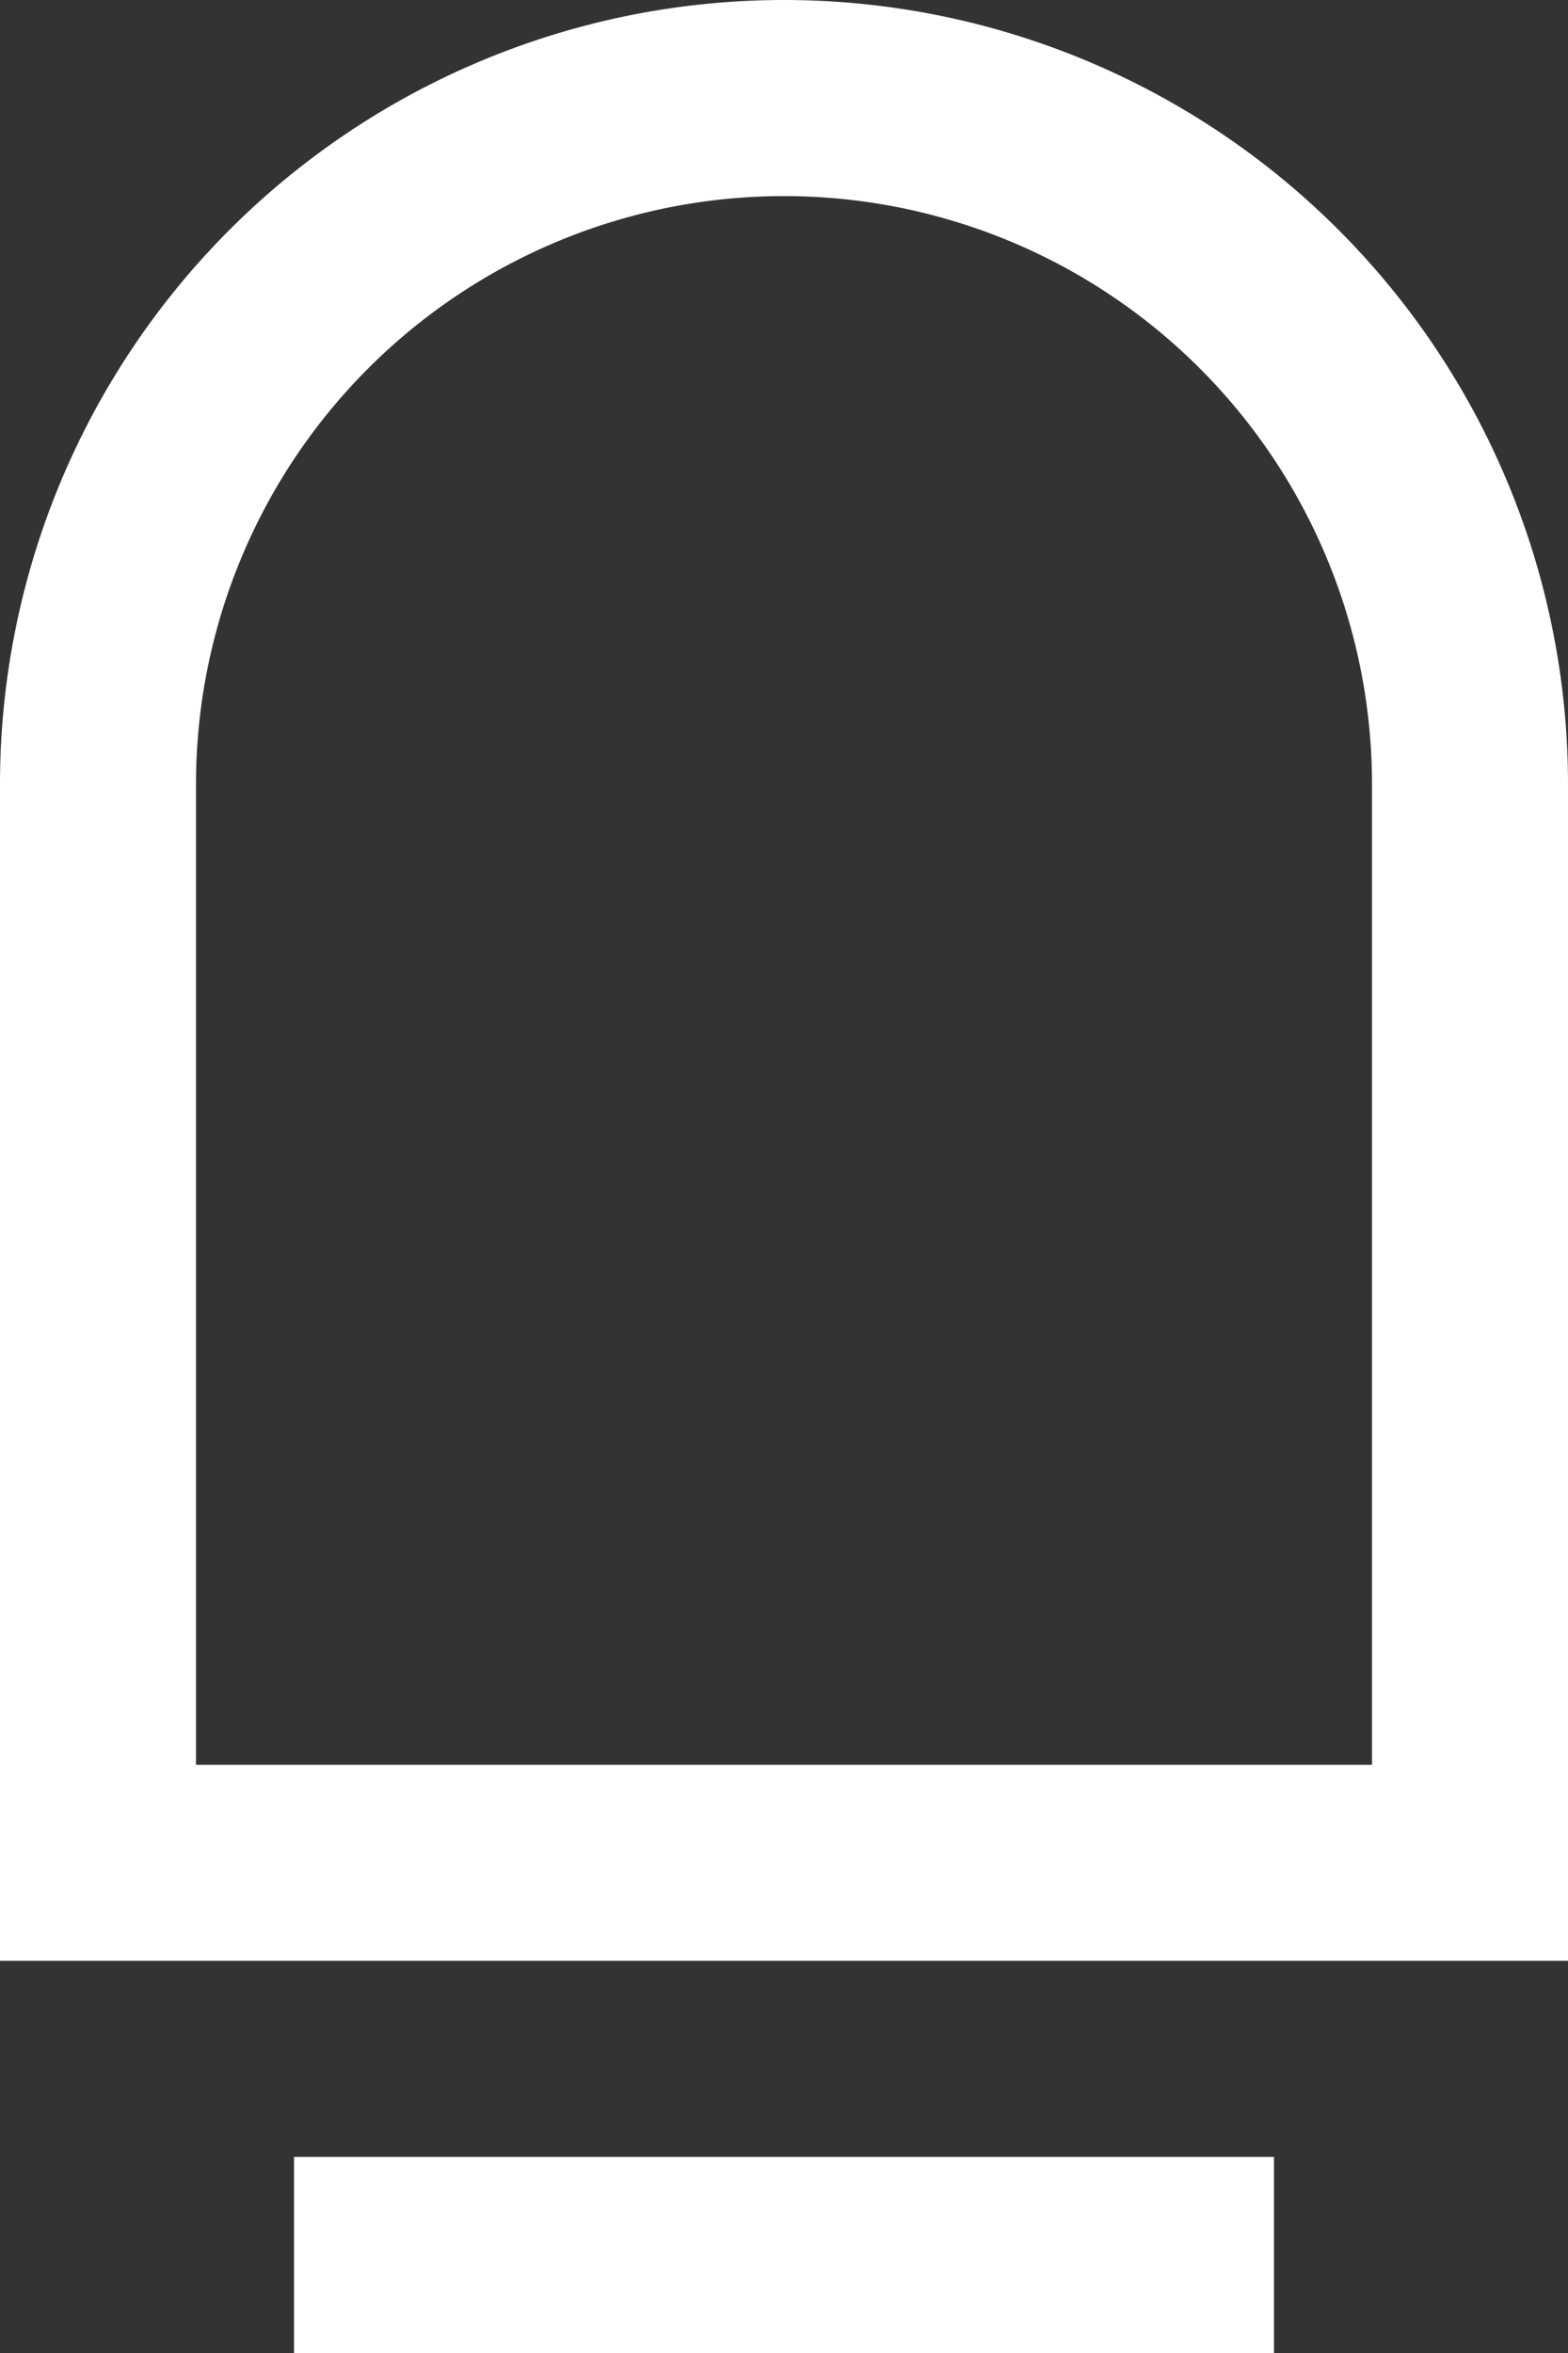
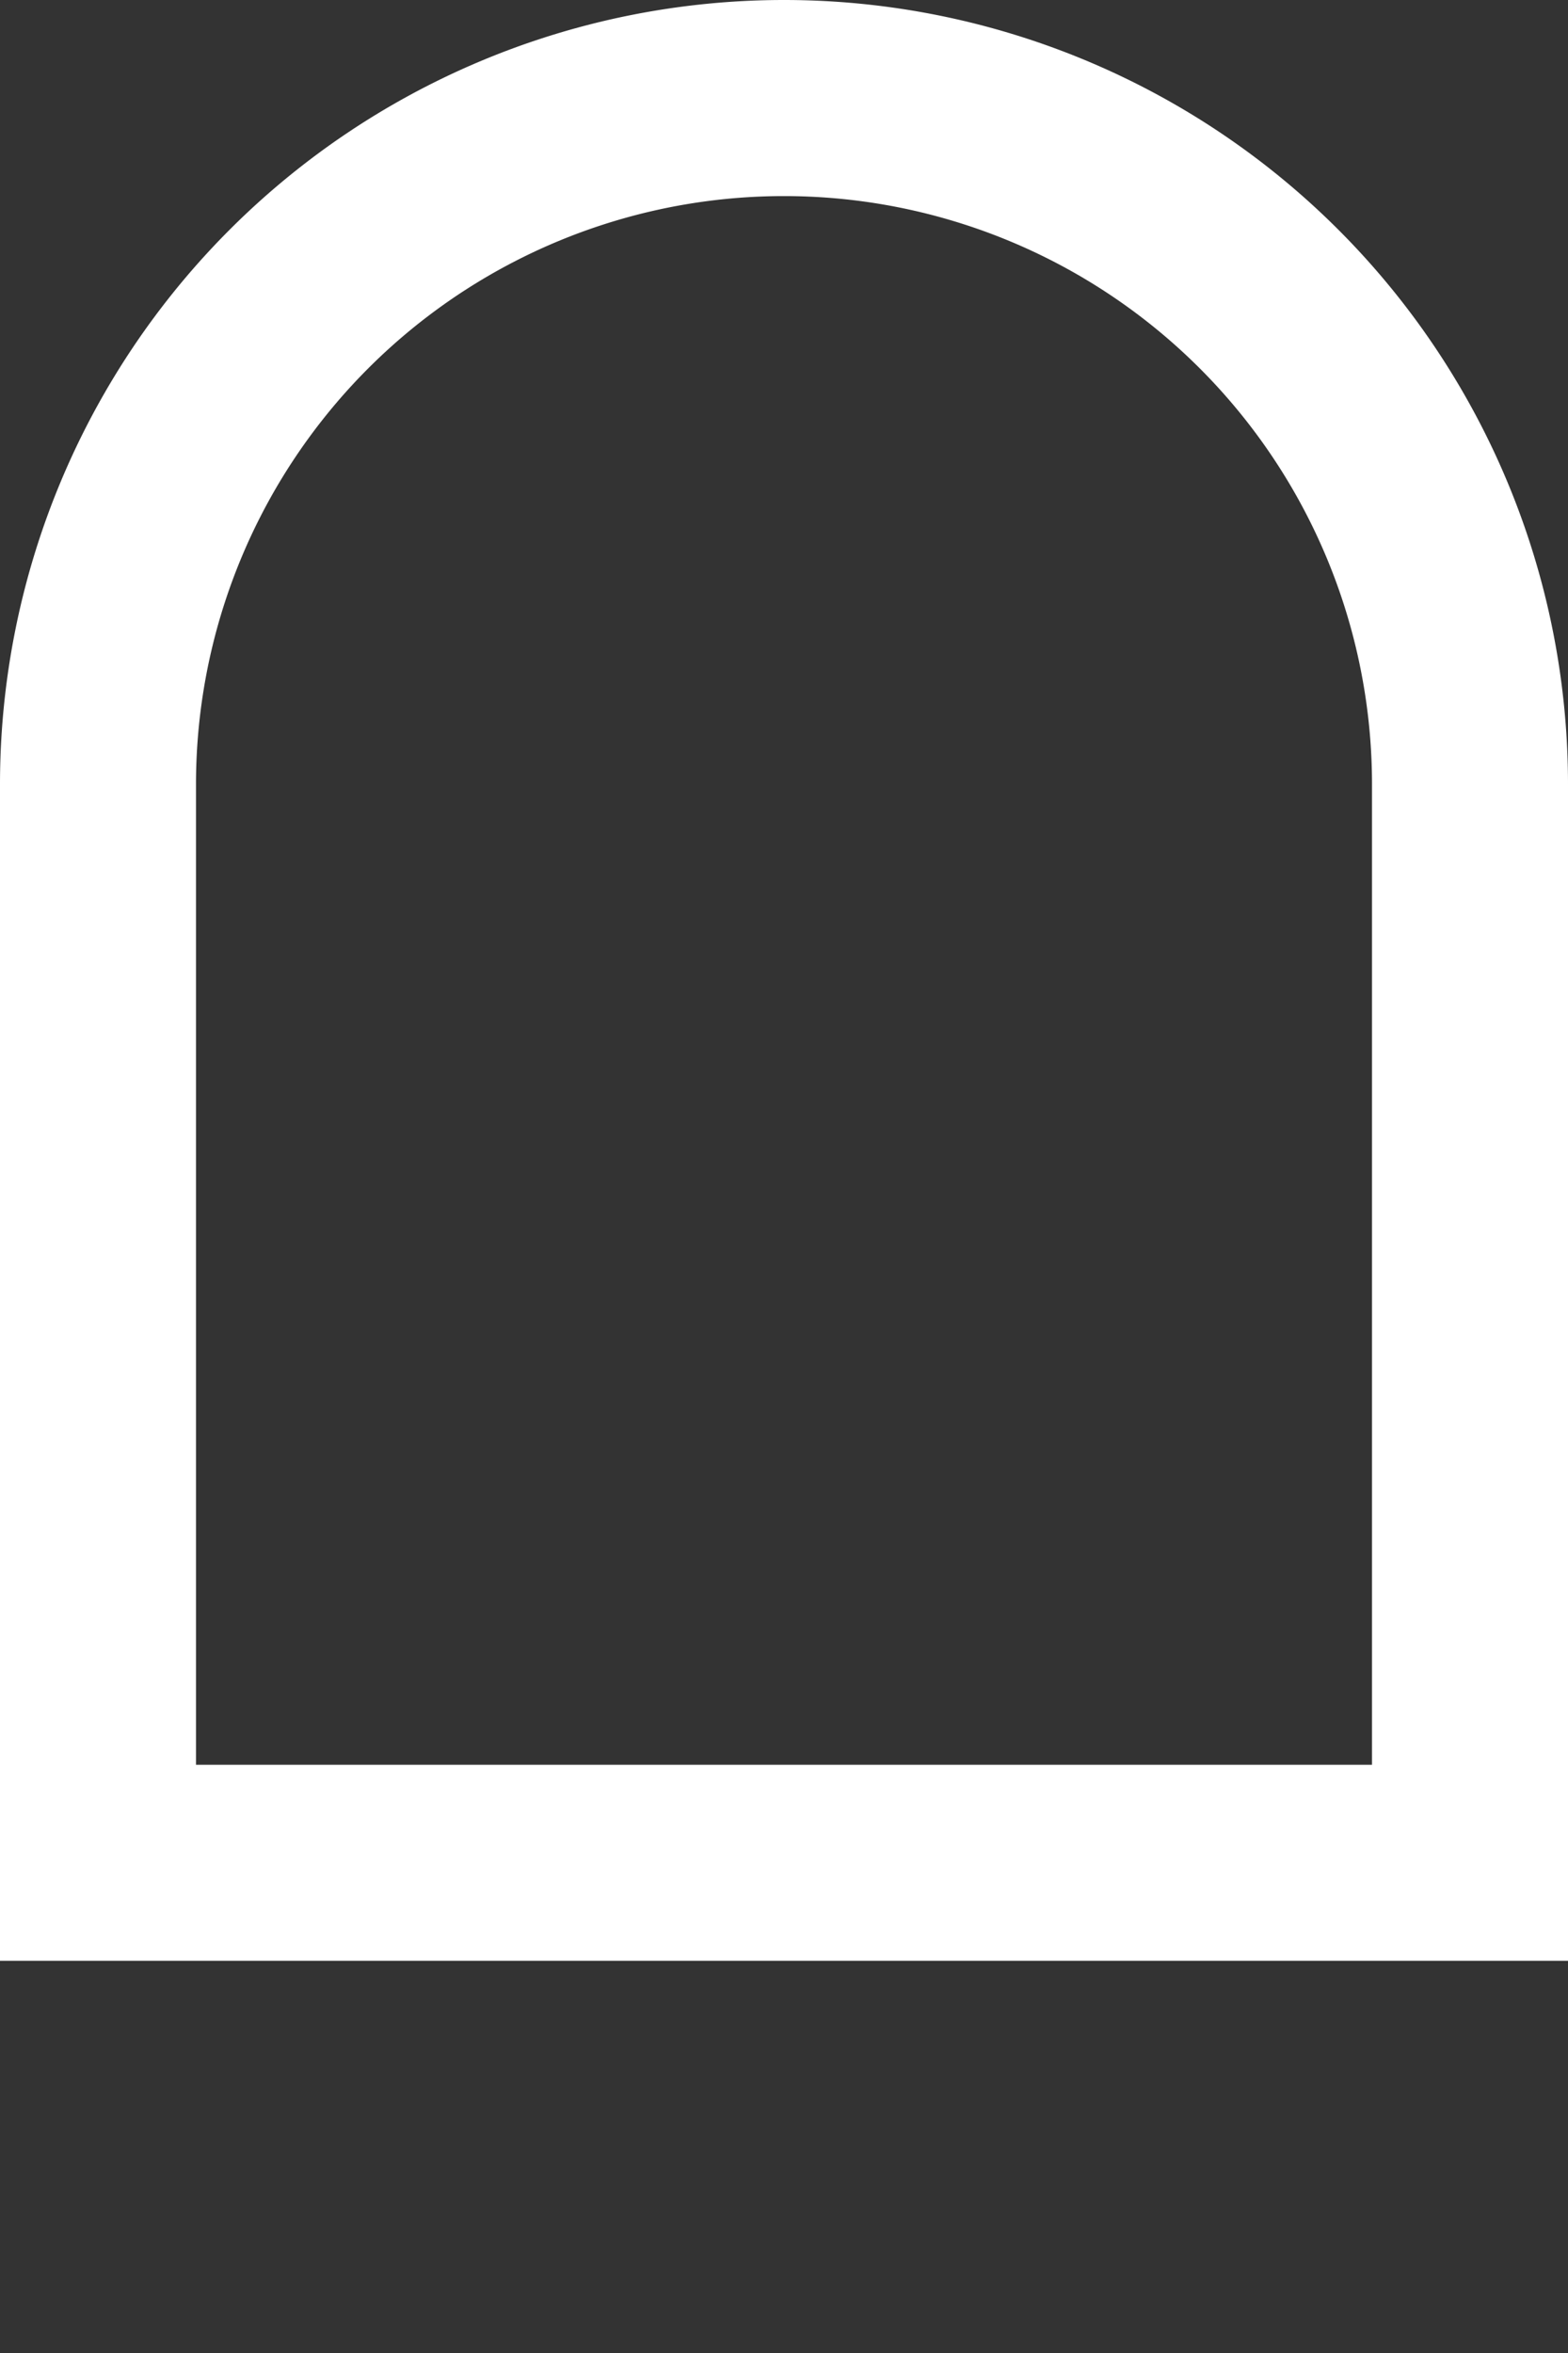
<svg xmlns="http://www.w3.org/2000/svg" viewBox="0 0 32 48">
  <rect x="0" y="0" width="32" height="48" fill="#333333" stroke="none" />
  <defs>
    <style>.cls-1{isolation:isolate;}.cls-2{fill:#ffffff;fill-rule:evenodd;}</style>
  </defs>
  <title>Shape 1246</title>
  <g id="Layer_2" data-name="Layer 2">
    <g id="Shape_1246" data-name="Shape 1246" class="cls-1">
      <g id="Shape_1246-2" data-name="Shape 1246">
-         <path class="cls-2" d="M6,48H26V44H6ZM16,0A16,16,0,0,0,0,16V40H32V16A16,16,0,0,0,16,0ZM28,36H4V16a12,12,0,0,1,24,0Z" />
+         <path class="cls-2" d="M6,48V44H6ZM16,0A16,16,0,0,0,0,16V40H32V16A16,16,0,0,0,16,0ZM28,36H4V16a12,12,0,0,1,24,0Z" />
      </g>
    </g>
  </g>
</svg>